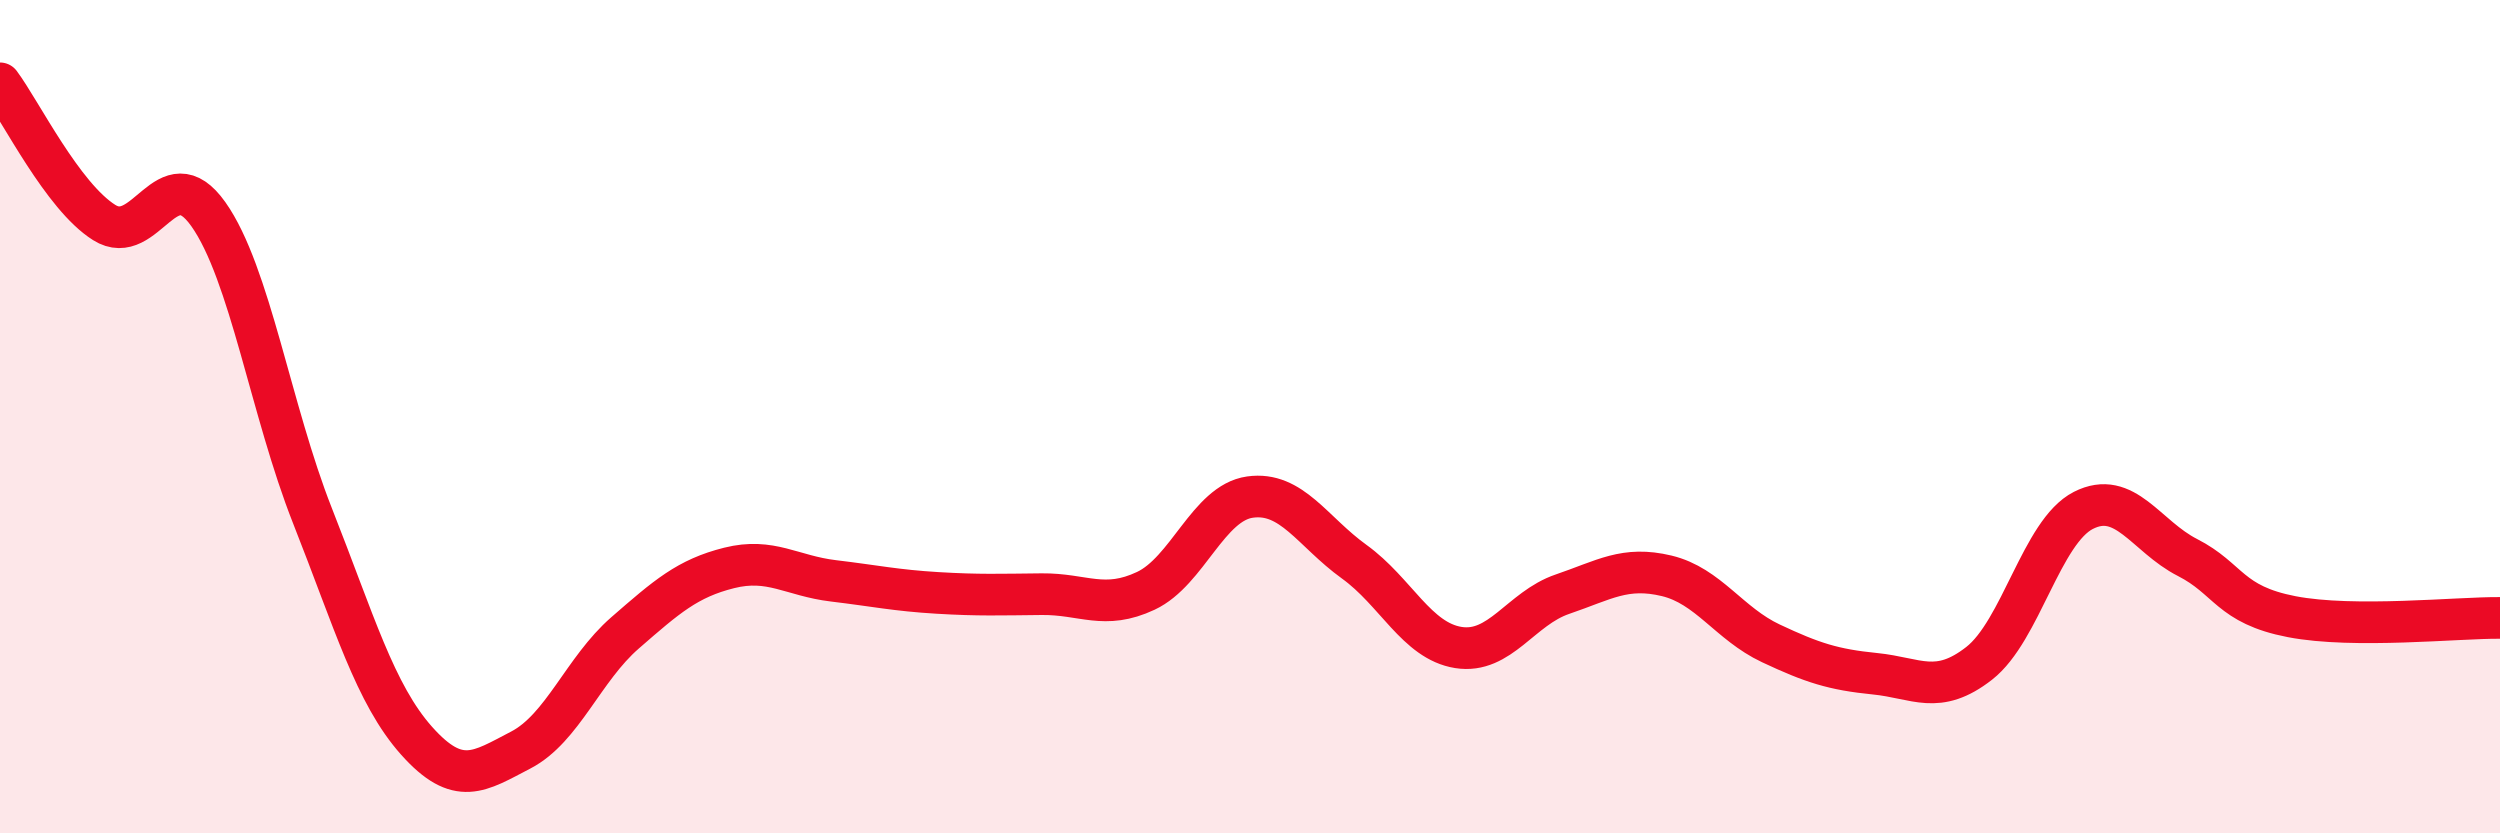
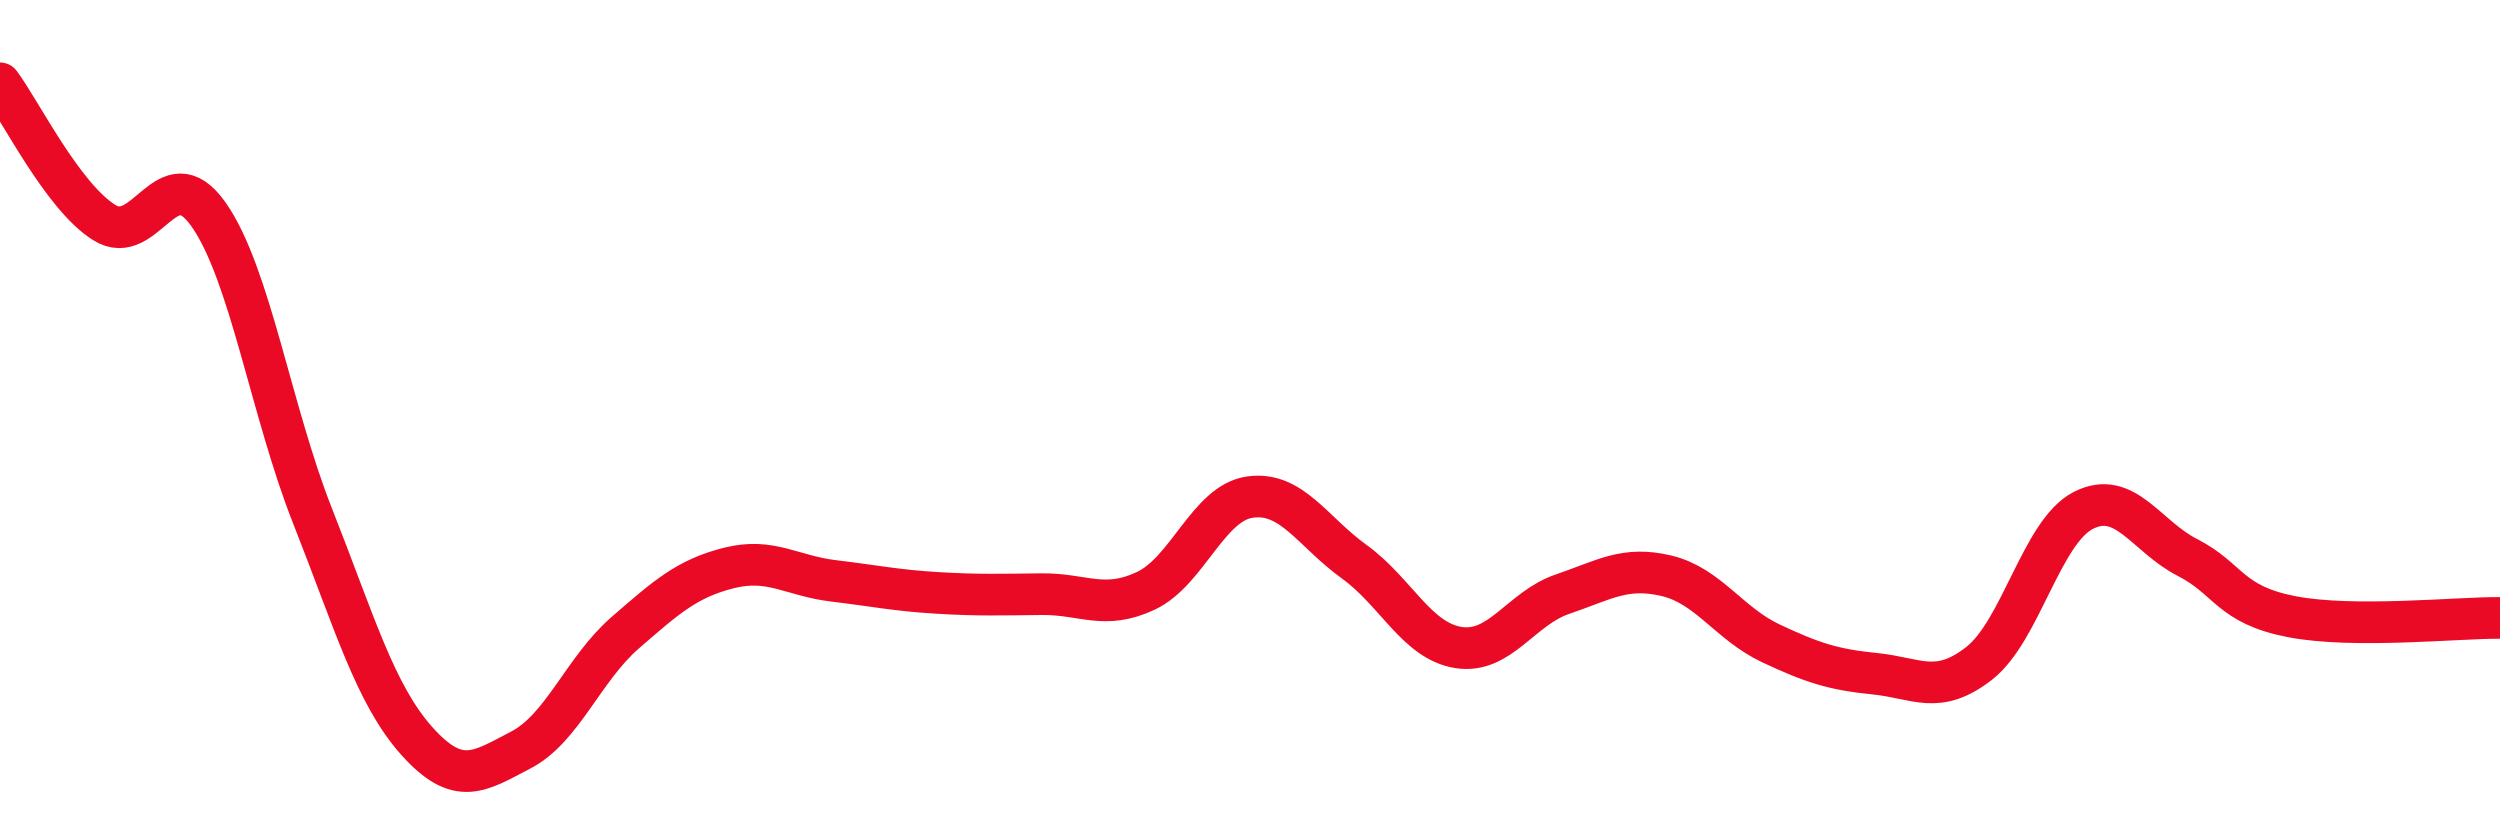
<svg xmlns="http://www.w3.org/2000/svg" width="60" height="20" viewBox="0 0 60 20">
-   <path d="M 0,2 C 0.5,2.67 1.5,4.71 2.5,5.34 C 3.5,5.97 4,3.73 5,5.14 C 6,6.55 6.5,9.85 7.5,12.38 C 8.5,14.91 9,16.66 10,17.78 C 11,18.9 11.5,18.52 12.5,18 C 13.5,17.48 14,16.06 15,15.19 C 16,14.32 16.5,13.88 17.5,13.63 C 18.5,13.38 19,13.82 20,13.94 C 21,14.06 21.5,14.17 22.5,14.23 C 23.5,14.29 24,14.27 25,14.26 C 26,14.25 26.5,14.65 27.5,14.18 C 28.5,13.71 29,12.07 30,11.93 C 31,11.79 31.5,12.76 32.5,13.48 C 33.5,14.2 34,15.38 35,15.54 C 36,15.7 36.5,14.6 37.5,14.26 C 38.5,13.92 39,13.58 40,13.82 C 41,14.06 41.5,14.97 42.5,15.44 C 43.5,15.91 44,16.07 45,16.17 C 46,16.27 46.5,16.7 47.5,15.92 C 48.5,15.14 49,12.76 50,12.25 C 51,11.74 51.5,12.87 52.5,13.38 C 53.5,13.89 53.5,14.51 55,14.8 C 56.5,15.09 59,14.82 60,14.83L60 20L0 20Z" fill="#EB0A25" opacity="0.1" stroke-linecap="round" stroke-linejoin="round" />
  <path d="M 0,2 C 0.5,2.67 1.5,4.71 2.5,5.34 C 3.5,5.97 4,3.73 5,5.14 C 6,6.55 6.5,9.85 7.5,12.38 C 8.5,14.91 9,16.66 10,17.78 C 11,18.9 11.5,18.52 12.5,18 C 13.5,17.48 14,16.06 15,15.19 C 16,14.32 16.5,13.88 17.5,13.63 C 18.5,13.38 19,13.82 20,13.94 C 21,14.06 21.5,14.17 22.5,14.23 C 23.5,14.29 24,14.27 25,14.26 C 26,14.25 26.5,14.65 27.5,14.18 C 28.5,13.71 29,12.07 30,11.93 C 31,11.79 31.5,12.76 32.5,13.48 C 33.5,14.2 34,15.38 35,15.54 C 36,15.7 36.5,14.6 37.5,14.26 C 38.5,13.92 39,13.58 40,13.82 C 41,14.06 41.5,14.97 42.5,15.44 C 43.5,15.91 44,16.07 45,16.17 C 46,16.27 46.5,16.7 47.5,15.92 C 48.5,15.14 49,12.76 50,12.25 C 51,11.74 51.5,12.87 52.5,13.38 C 53.5,13.89 53.5,14.51 55,14.8 C 56.5,15.09 59,14.82 60,14.83" stroke="#EB0A25" stroke-width="1" fill="none" stroke-linecap="round" stroke-linejoin="round" />
</svg>